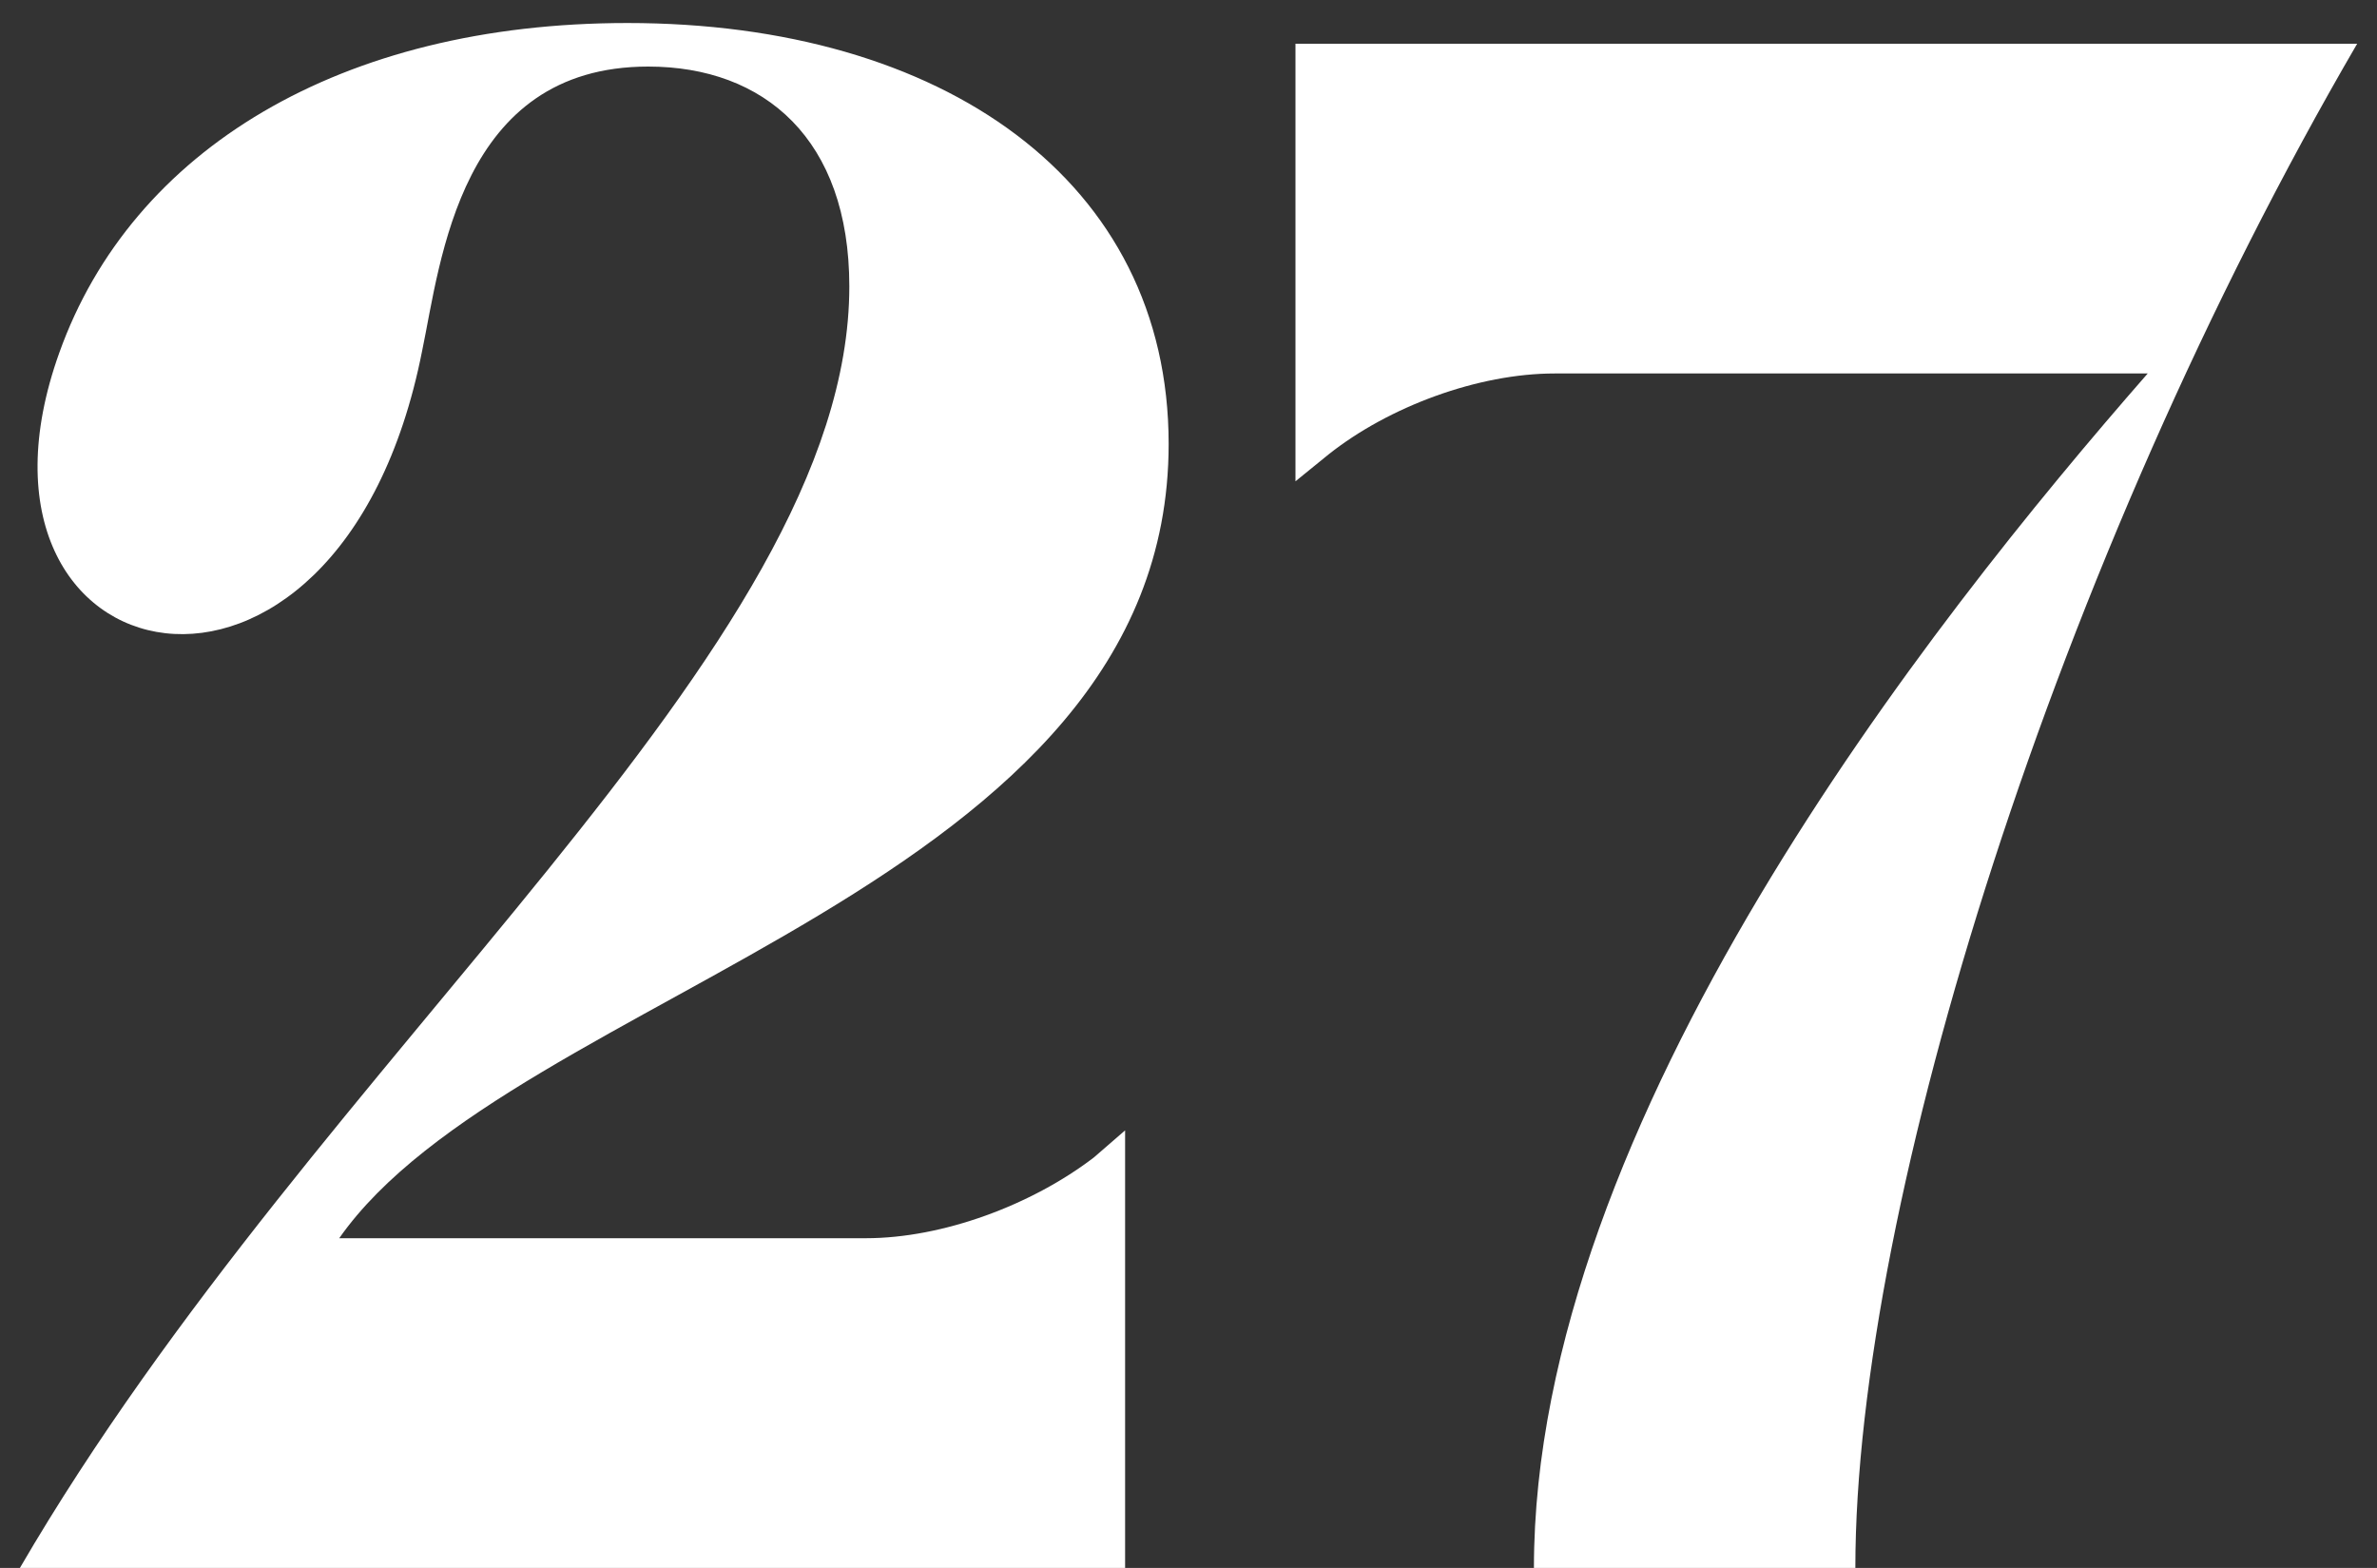
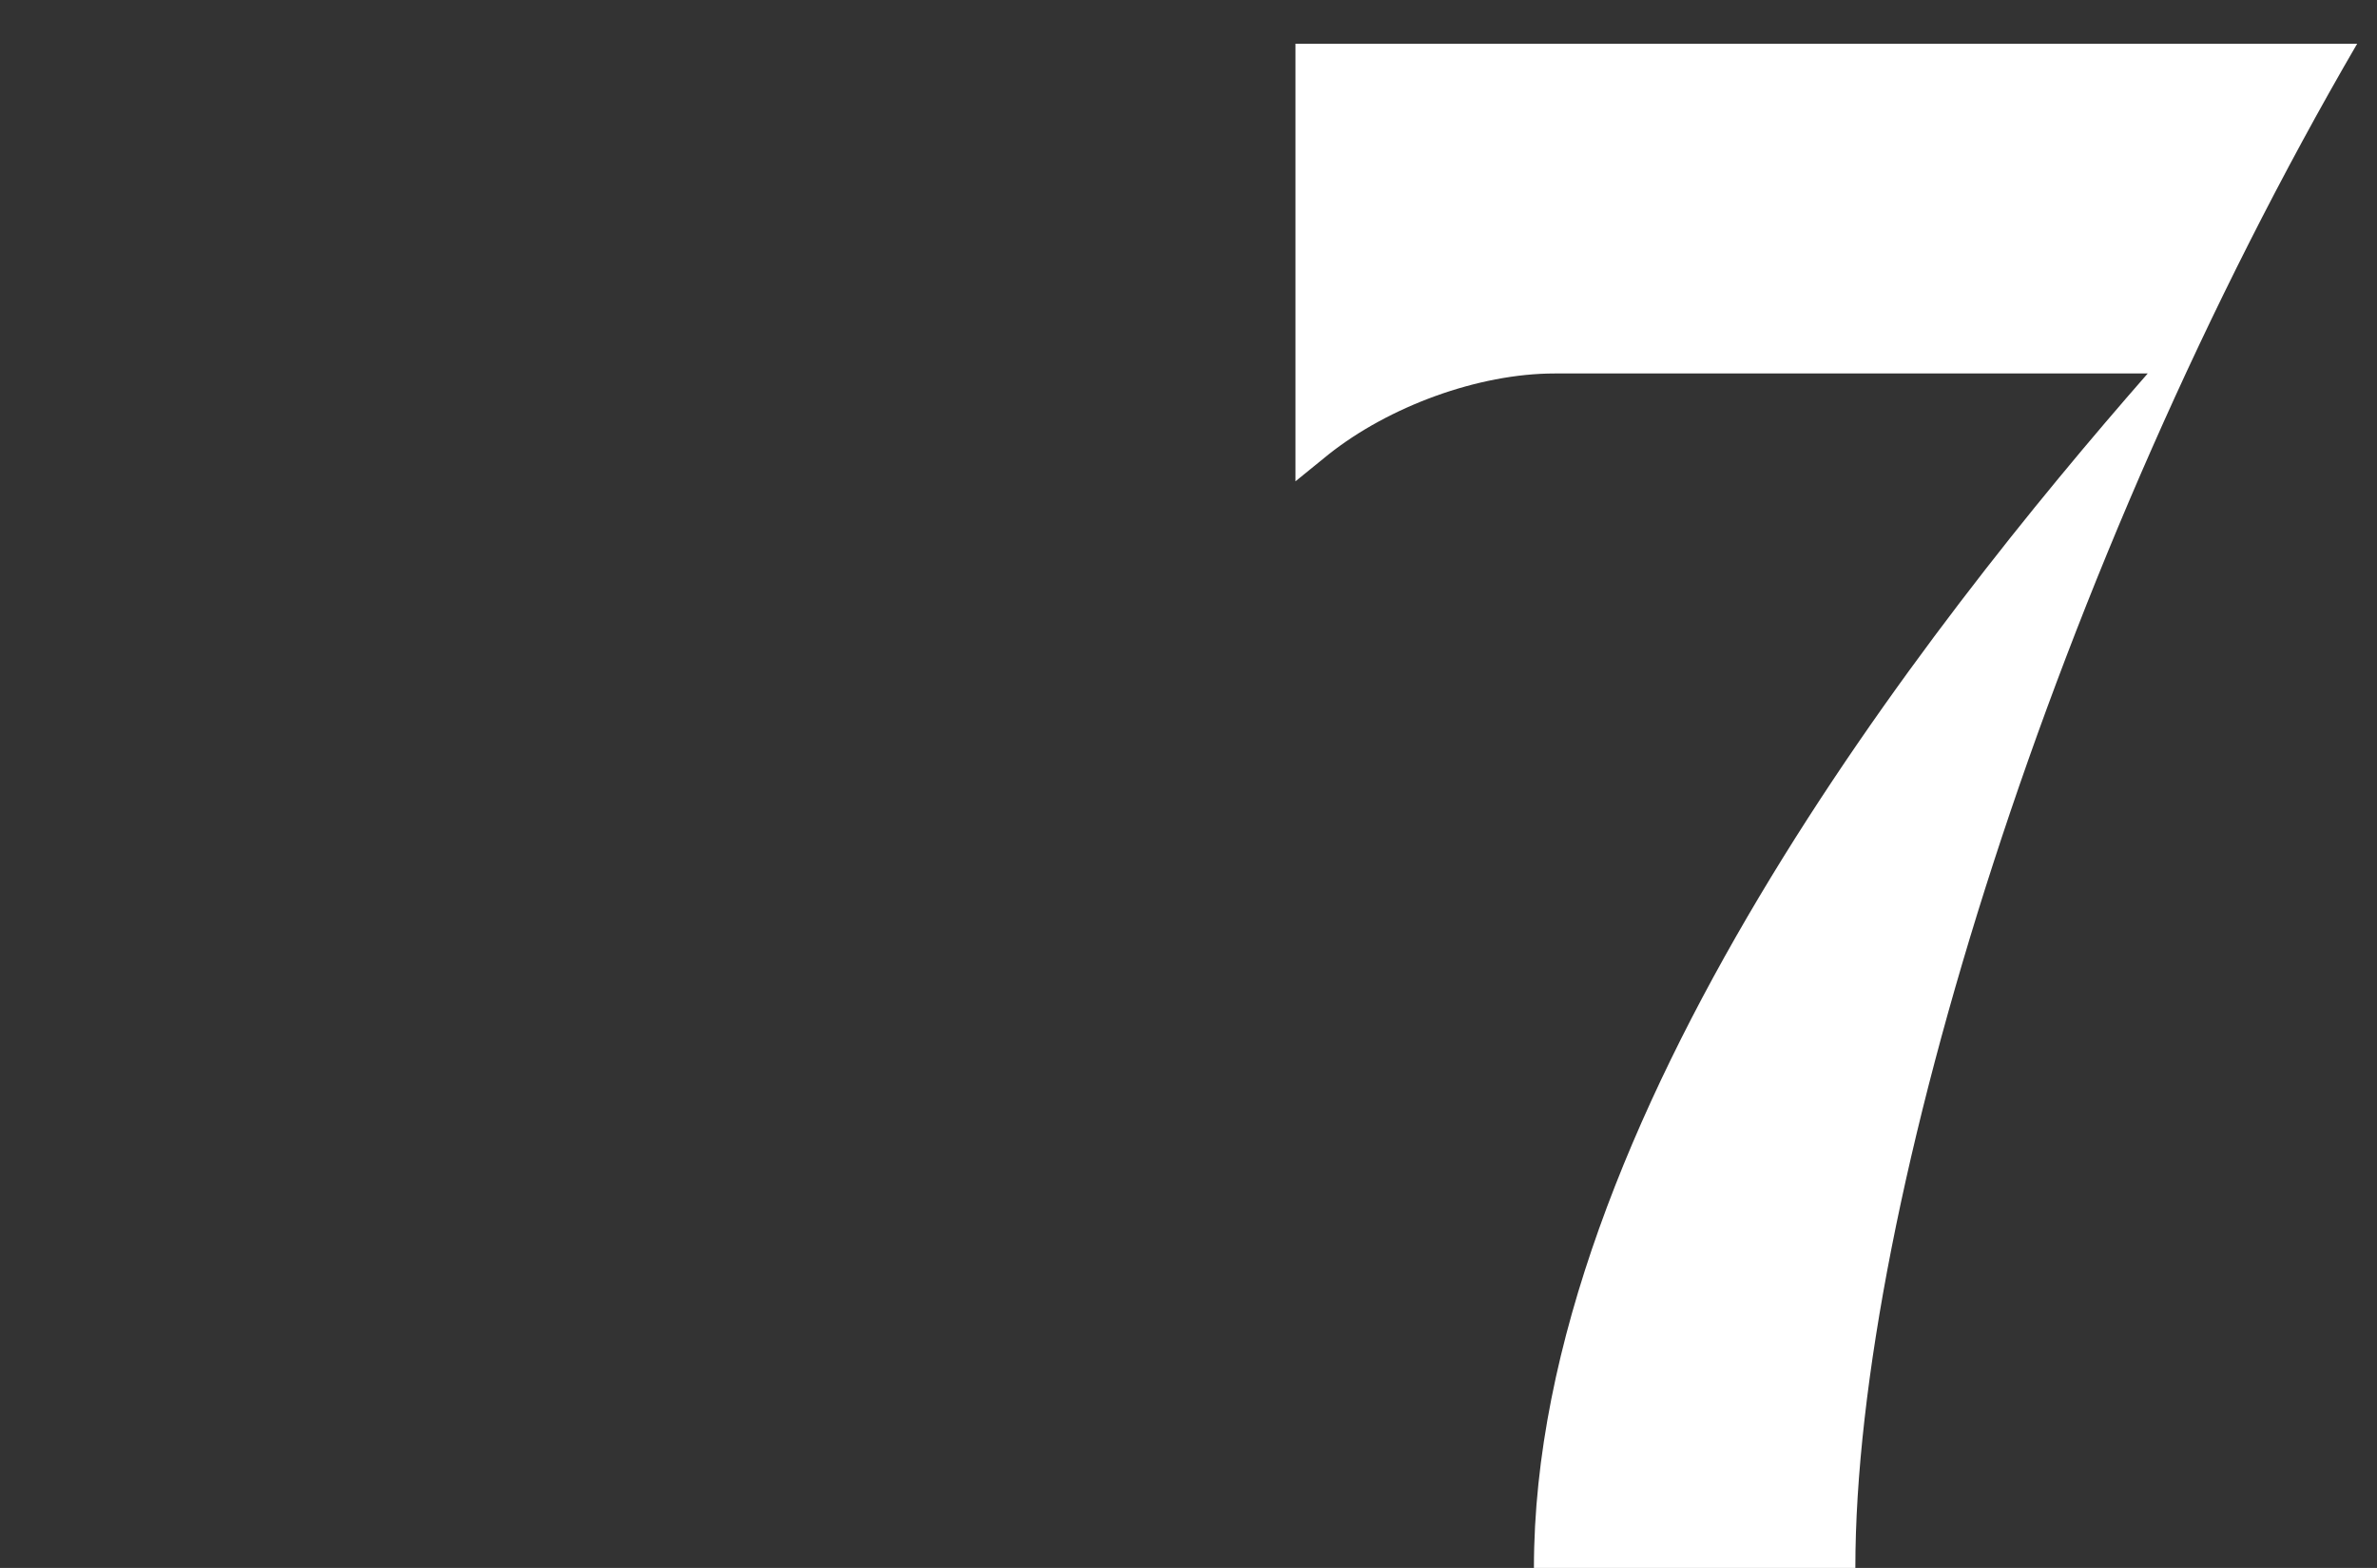
<svg xmlns="http://www.w3.org/2000/svg" width="94" height="62" viewBox="0 0 94 62" fill="none">
  <rect x="0" y="0" width="94" height="62" fill="#333333" stroke="none" />
  <path d="M52.542 17.966L51.23 19.032V1.73H93.215C81.325 22.148 73.371 47.568 73.371 62H60.66C60.66 44.37 76.323 24.608 84.933 14.768H61.48C58.447 14.768 54.92 16.08 52.542 17.966Z" fill="white" />
-   <path d="M43.263 45.764L44.493 44.698V62H0.787C12.677 41.582 33.587 25.756 33.587 11.324C33.587 5.502 30.225 2.632 25.633 2.632C18.171 2.632 17.433 10.34 16.695 13.866C13.415 30.512 -2.329 26.986 2.345 13.948C5.215 5.912 13.497 0.91 24.813 0.91C37.277 0.91 46.215 7.142 46.215 17.556C46.215 35.186 20.303 39.122 13.415 48.962H34.243C37.277 48.962 40.803 47.65 43.263 45.764Z" fill="white" />
</svg>